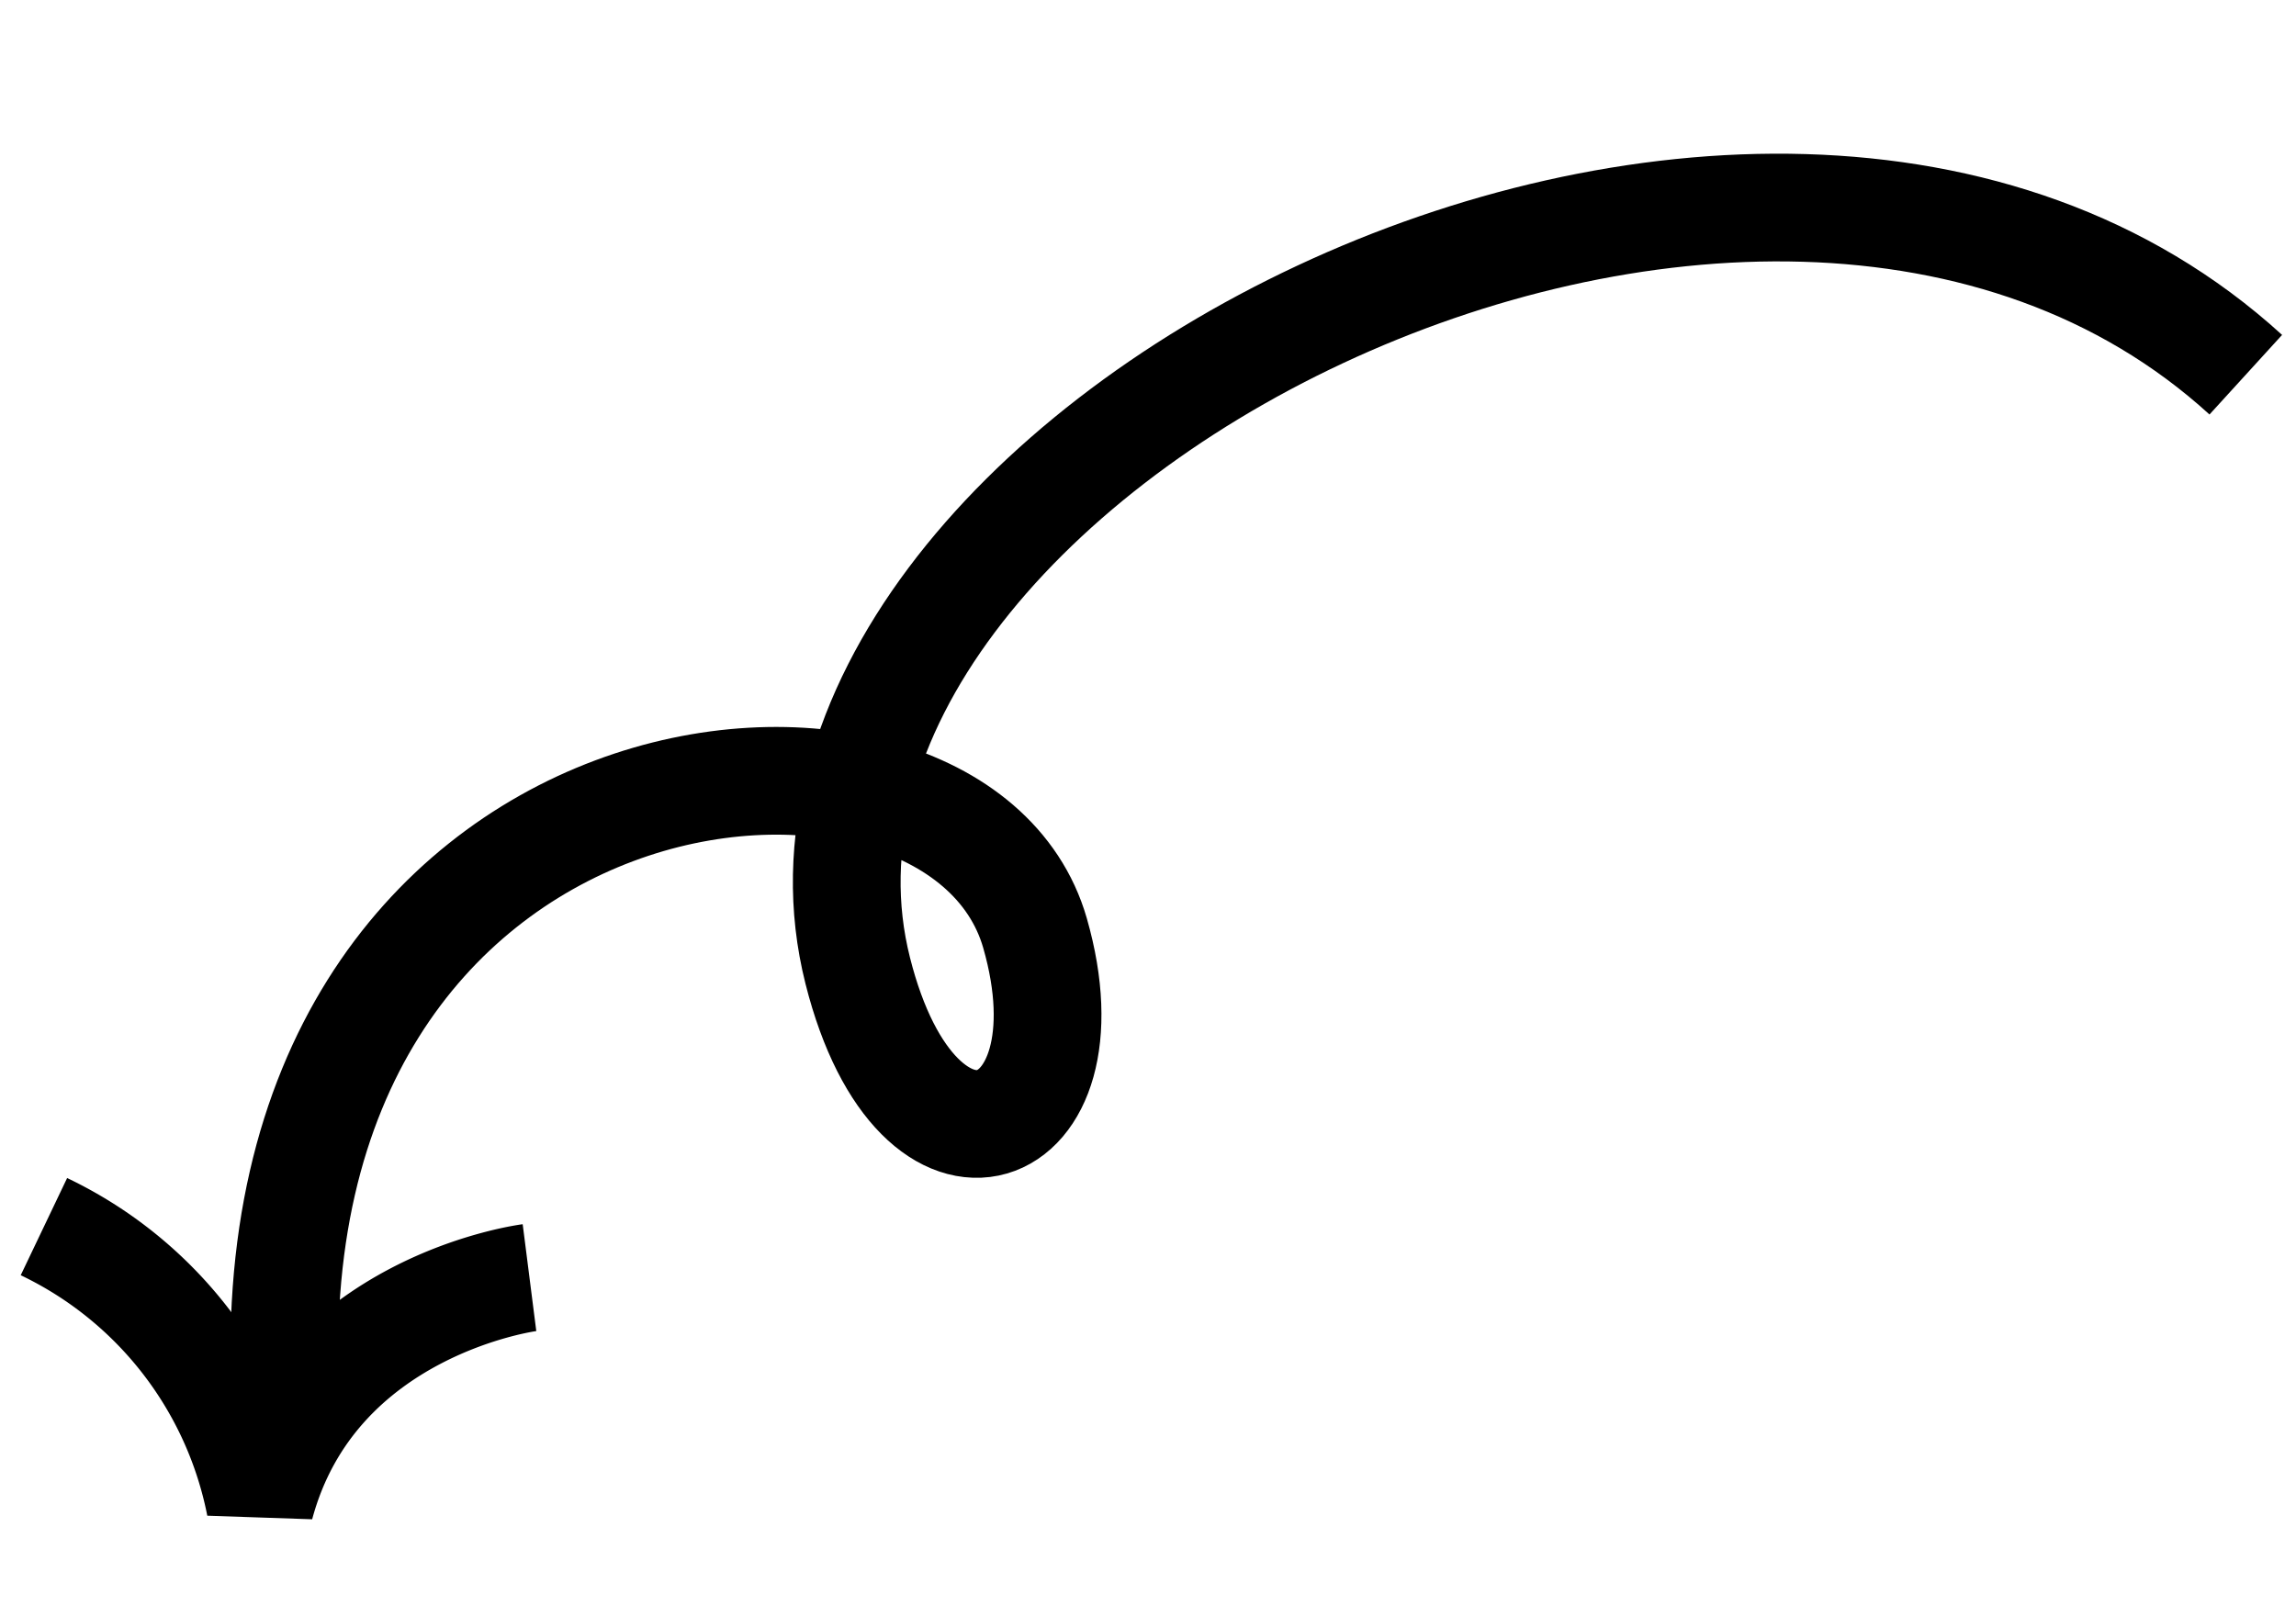
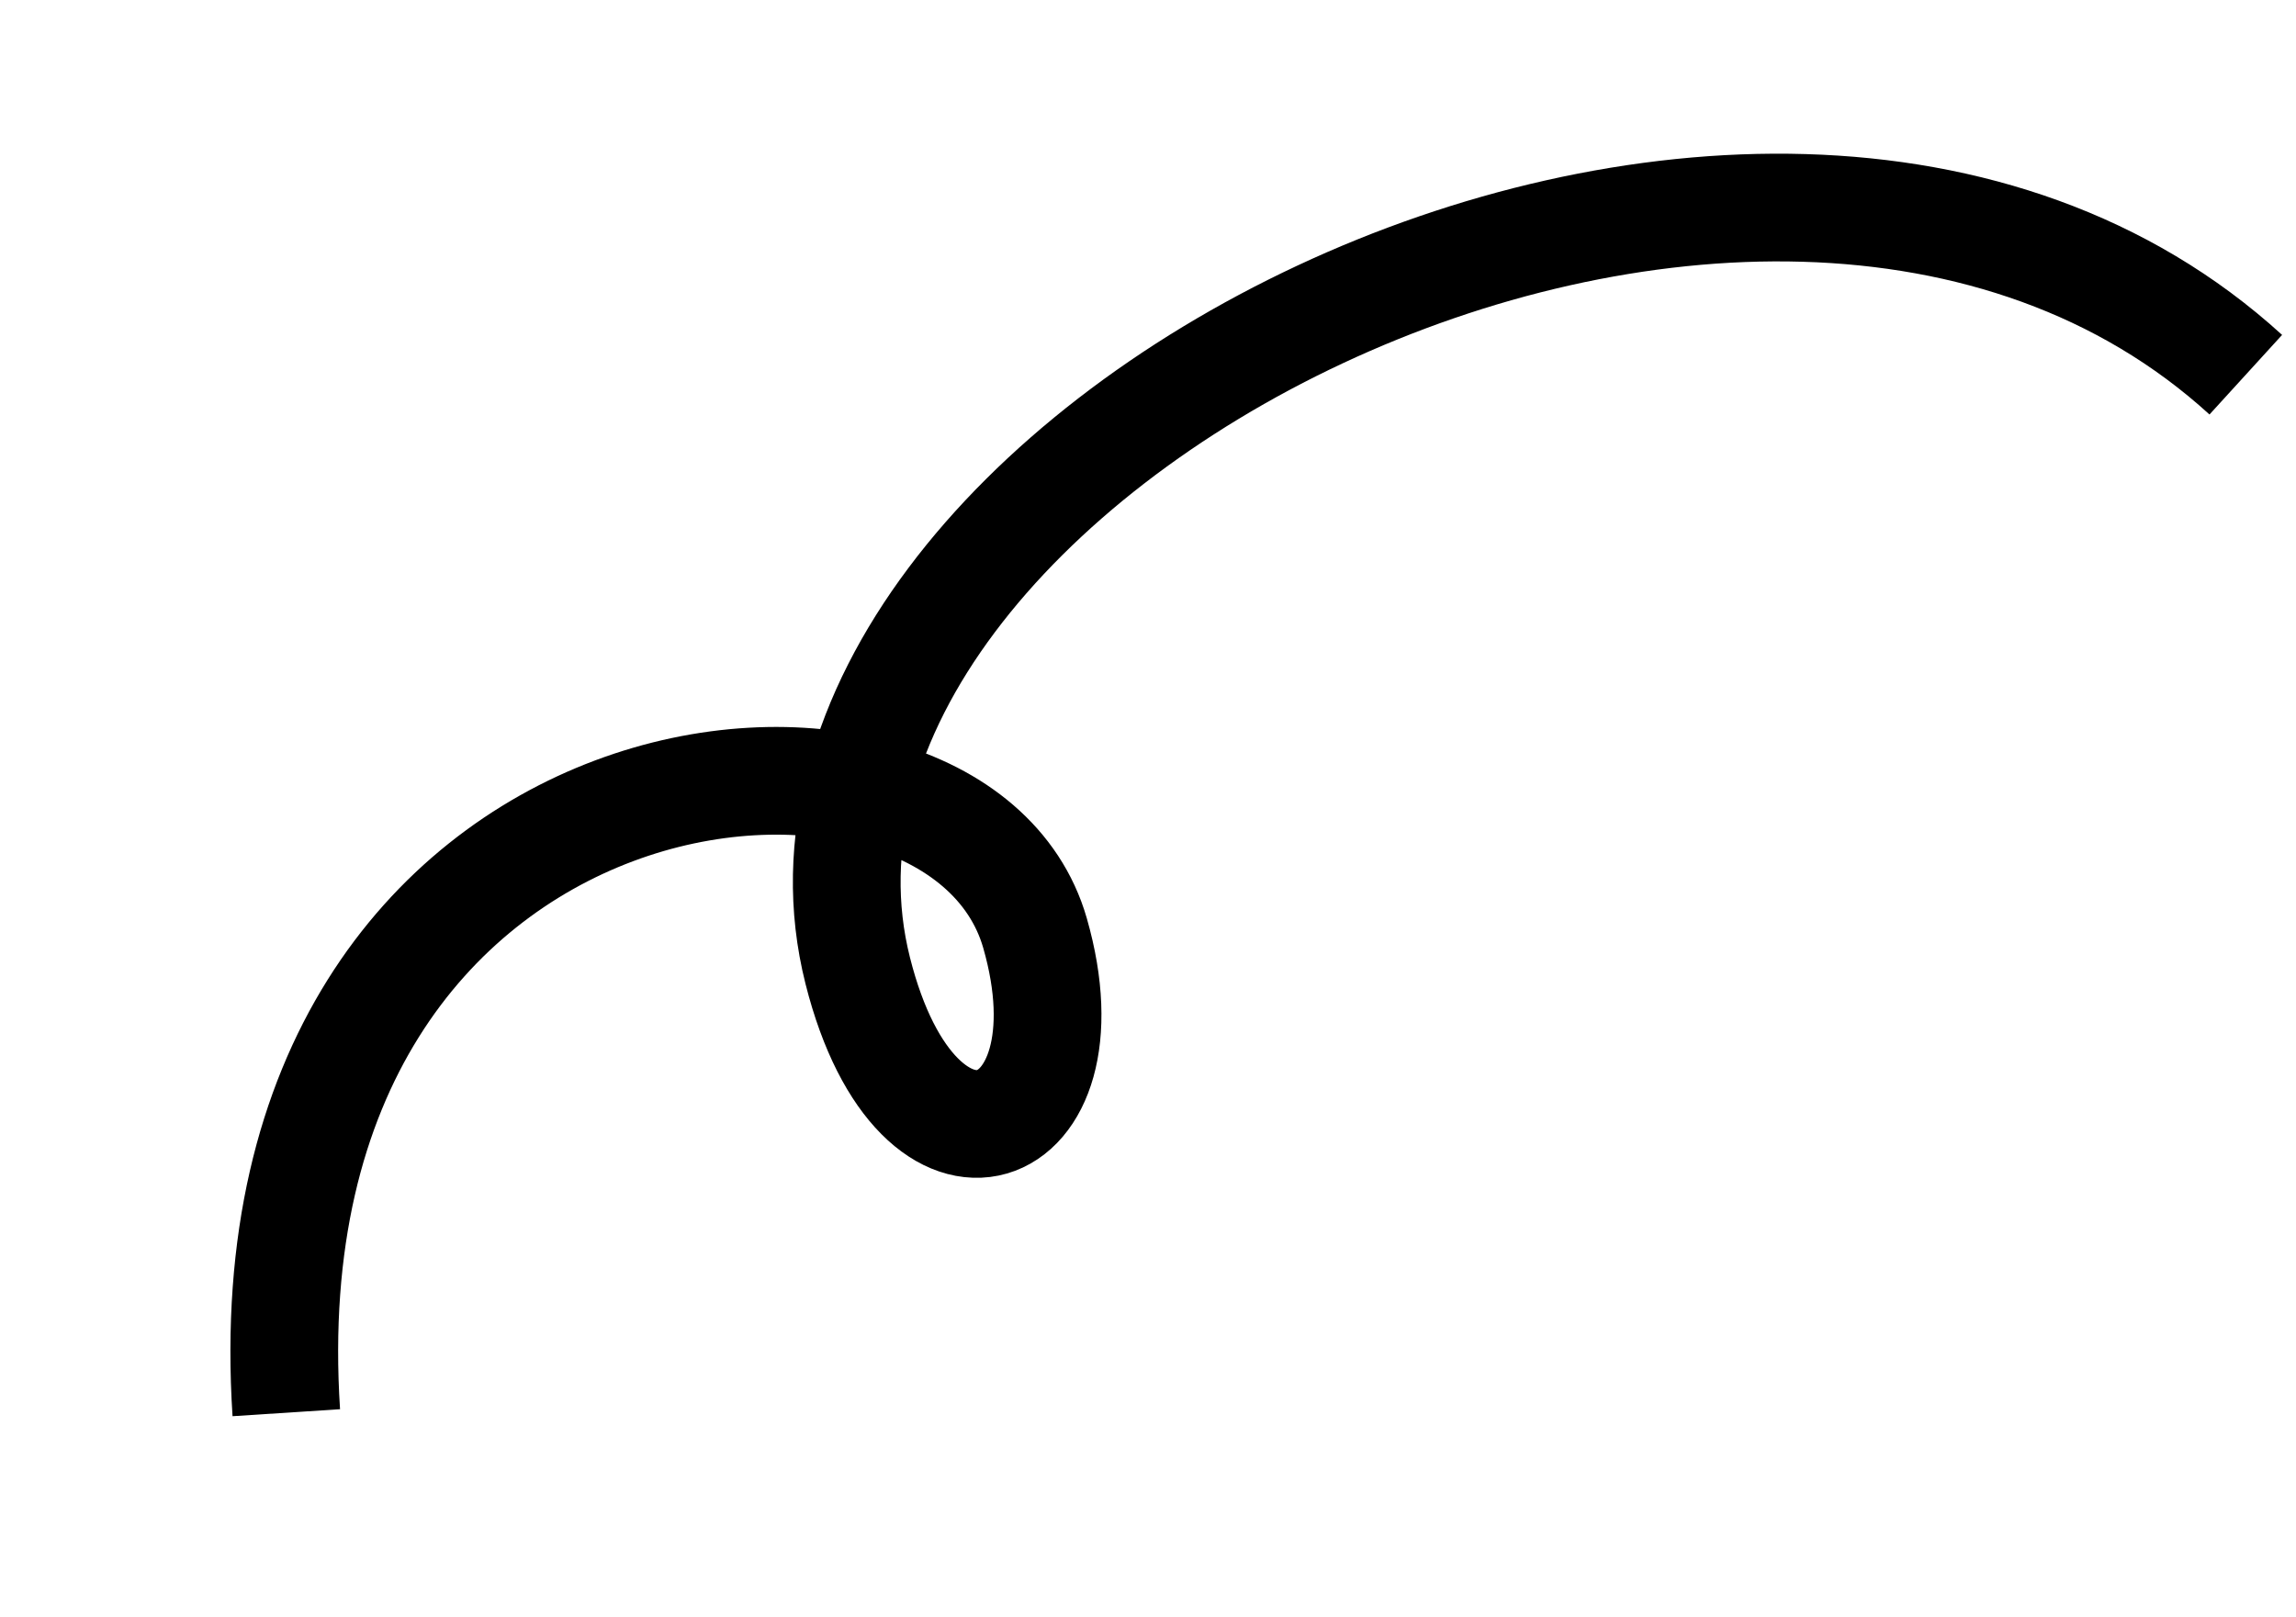
<svg xmlns="http://www.w3.org/2000/svg" width="42.625" height="30.032" viewBox="0 0 42.625 30.032">
  <g id="img-reason_01_c_arrow_sp" transform="translate(41.93 4.702) rotate(96)">
    <path id="パス_4817" data-name="パス 4817" d="M2.268,0c-7.294,9.906,4.551,27.828,13.7,24.471,4.322-1.586,2.769-4.739-1.039-3.2C9.962,23.28,12.619,36.326,25.239,34.164" transform="translate(0 0)" fill="none" stroke="#000" stroke-miterlimit="10" stroke-width="2" />
-     <path id="パス_4818" data-name="パス 4818" d="M0,0S.925,3.927,4.727,4.531A7.294,7.294,0,0,0,0,9.064" transform="translate(22.273 29.936)" fill="none" stroke="#000" stroke-linejoin="bevel" stroke-width="2" />
  </g>
</svg>